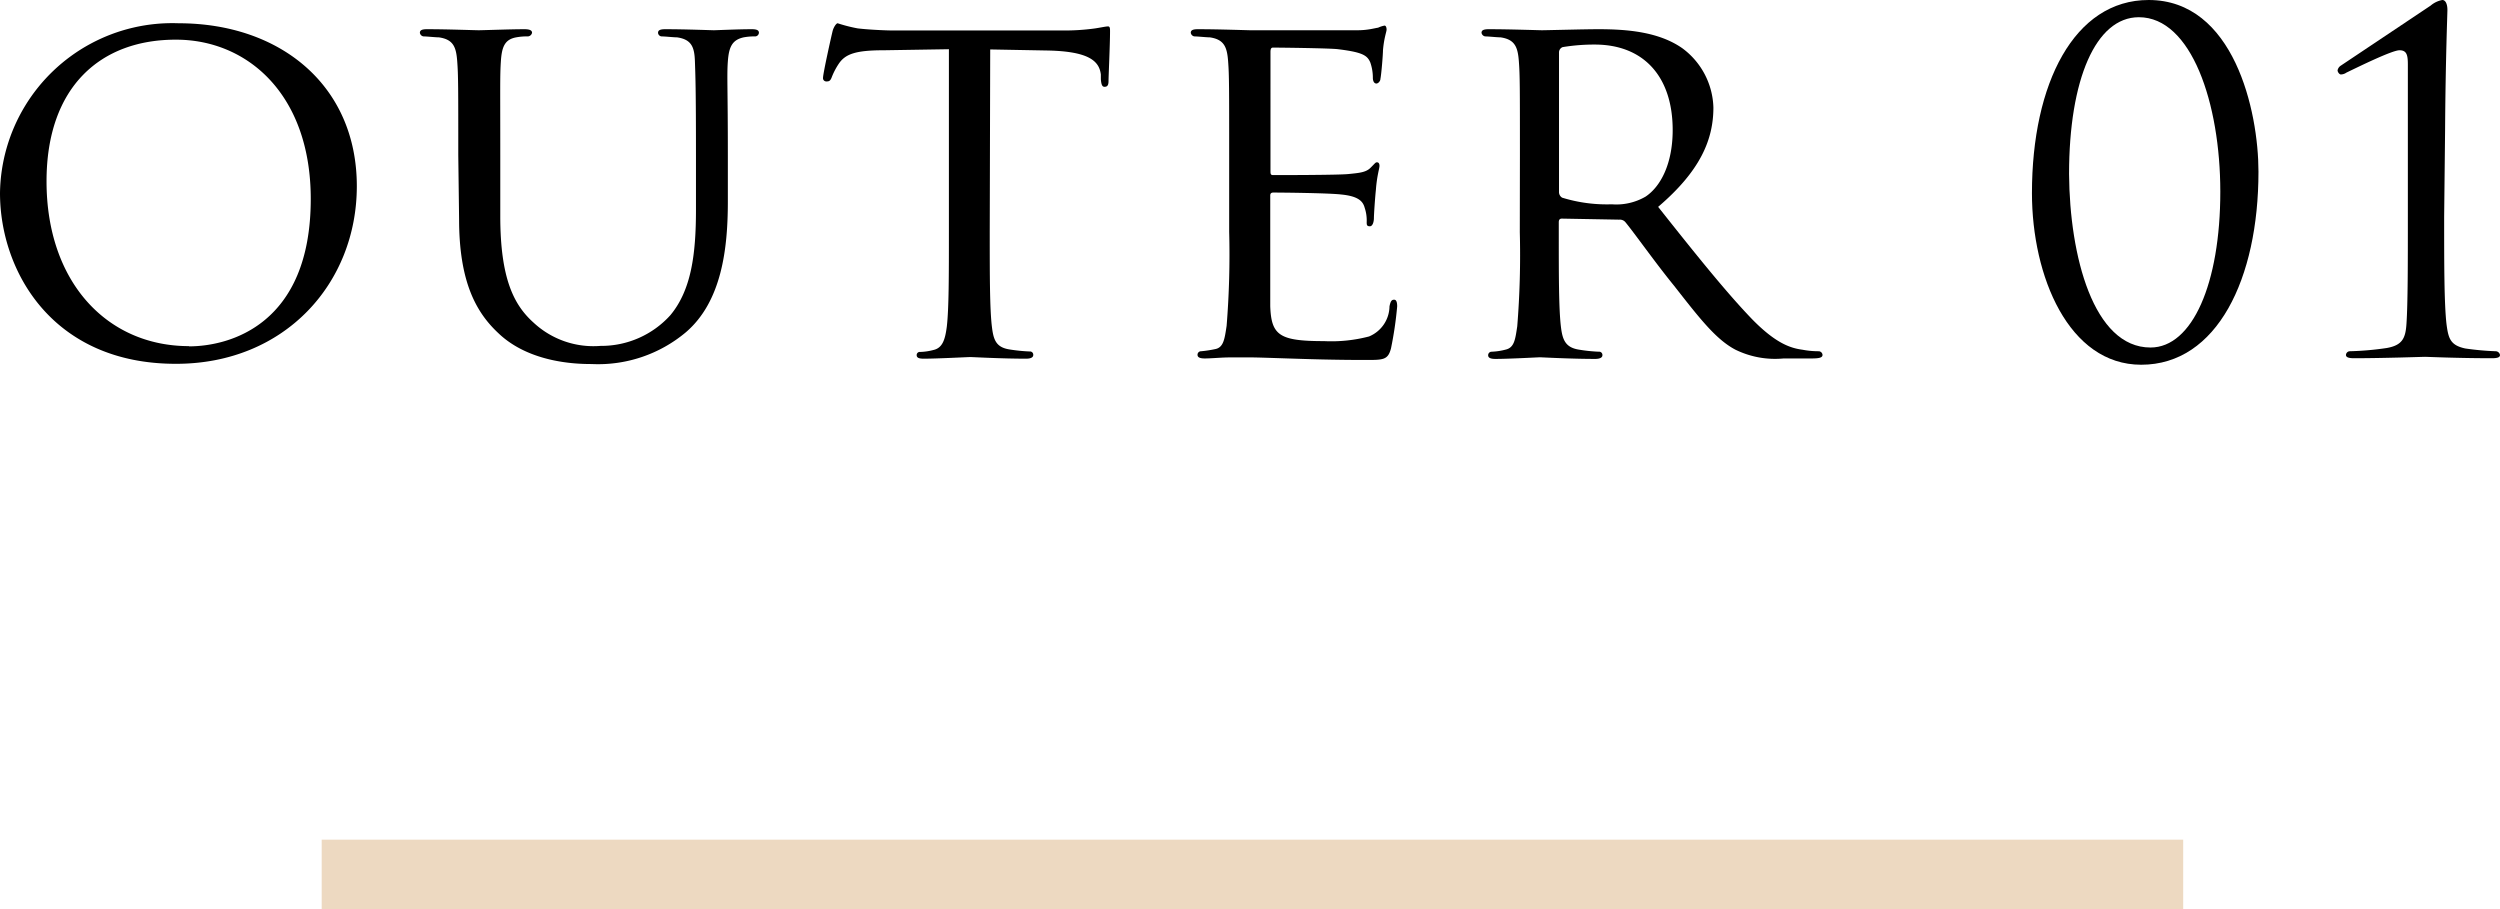
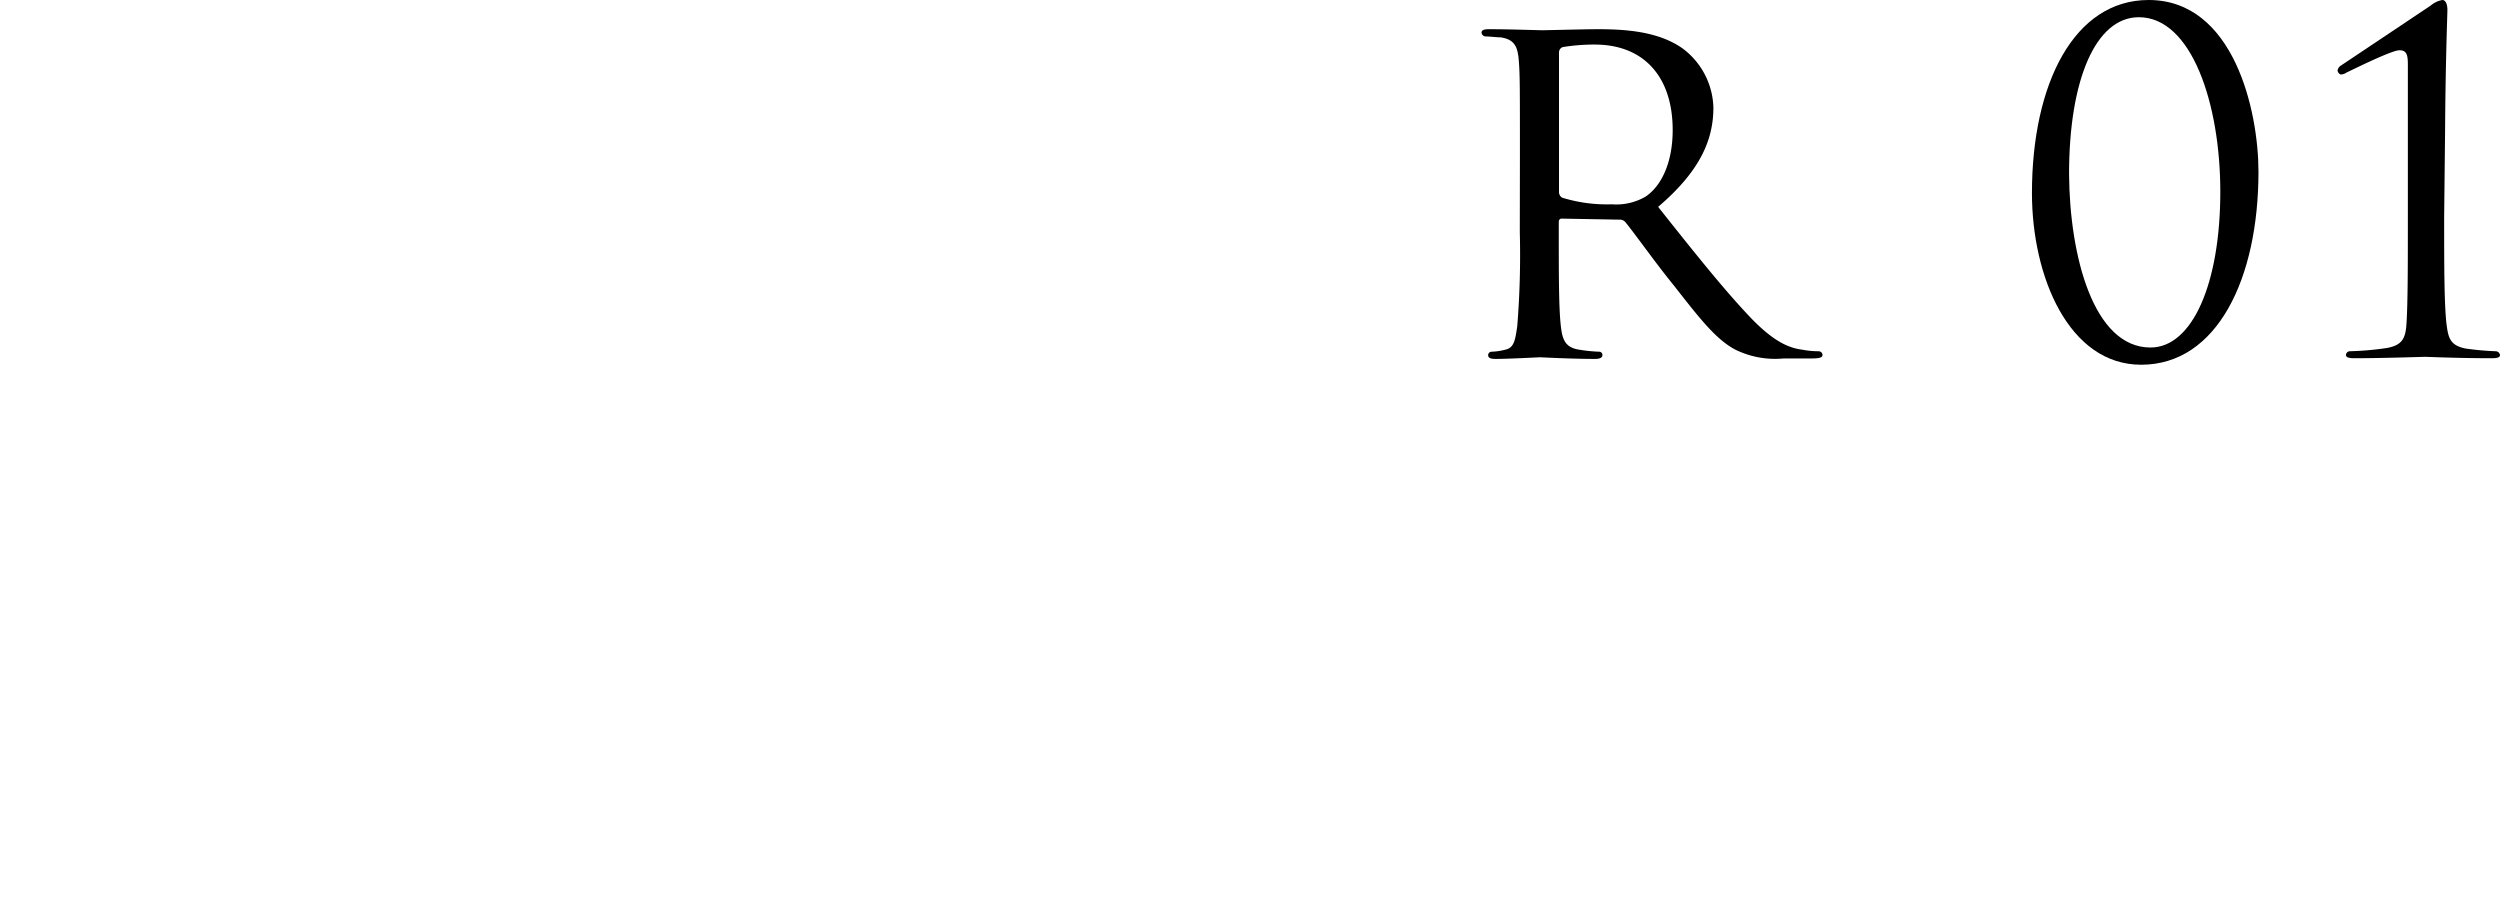
<svg xmlns="http://www.w3.org/2000/svg" viewBox="0 0 214.88 78.17">
  <defs>
    <style>.cls-1{fill:#edd9c1;}</style>
  </defs>
  <title>txt01</title>
  <g id="レイヤー_2" data-name="レイヤー 2">
    <g id="txt">
-       <path d="M15.36,2c8.71,0,15.31,5.33,15.31,14,0,8.36-6.2,15.27-15.53,15.27C4.53,31.29,0,23.33,0,16.59A14.81,14.81,0,0,1,15.36,2Zm.88,27.77c3.47,0,10.47-1.85,10.47-12.67,0-9-5.46-13.69-11.57-13.69C8.67,3.39,4,7.44,4,15.58,4,24.29,9.24,29.75,16.24,29.75Z" />
-       <path d="M39.39,13.34c0-5.81,0-6.87-.09-8.06S39,3.39,37.72,3.21c-.31,0-1-.08-1.32-.08a.37.37,0,0,1-.31-.31c0-.22.17-.31.61-.31,1.76,0,4.1.09,4.45.09s2.77-.09,3.92-.09c.44,0,.66.09.66.31a.39.39,0,0,1-.36.31,4.89,4.89,0,0,0-1,.08c-1,.18-1.24.84-1.32,2.07S43,7.53,43,13.34v5.23c0,5.42,1.19,7.66,2.86,9.16a7.55,7.55,0,0,0,5.76,2,8,8,0,0,0,6-2.64c1.8-2.16,2.2-5.24,2.2-9.06V13.34c0-5.81-.05-6.87-.09-8.06s-.26-1.89-1.54-2.07c-.31,0-1-.08-1.32-.08a.33.33,0,0,1-.31-.31c0-.22.18-.31.62-.31,1.71,0,4,.09,4.18.09s2.11-.09,3.25-.09c.44,0,.62.09.62.31a.33.33,0,0,1-.31.31,5,5,0,0,0-1,.08c-1,.22-1.27.84-1.36,2.07s0,2.25,0,8.06v4c0,4.05-.53,8.58-3.61,11.22a11.73,11.73,0,0,1-8.1,2.73c-1.28,0-5.32-.09-8-2.64-1.89-1.76-3.39-4.36-3.39-9.81Z" />
-       <path d="M85.07,19.94c0,3.61,0,6.55.18,8.09.13,1.1.31,1.81,1.49,2a14.57,14.57,0,0,0,1.76.18.28.28,0,0,1,.31.31c0,.17-.17.31-.61.31-2.12,0-4.58-.14-4.8-.14s-2.86.14-4,.14c-.44,0-.61-.09-.61-.31a.27.27,0,0,1,.31-.27,5,5,0,0,0,1.14-.17c.79-.18,1-.93,1.14-2,.18-1.54.18-4.48.18-8.09V4.23L76,4.32c-2.42,0-3.34.3-3.92,1.18a5.91,5.91,0,0,0-.61,1.19C71.34,7,71.21,7,71,7a.28.28,0,0,1-.26-.3c0-.4.75-3.75.83-4.05S71.87,2,72,2a13.35,13.35,0,0,0,1.72.44c1.1.13,2.59.18,3,.18H91.36a19,19,0,0,0,2.78-.18c.57-.09.92-.17,1.1-.17s.17.22.17.44c0,1.14-.13,3.83-.13,4.27s-.18.48-.35.48-.27-.13-.31-.66l0-.4c-.14-1.14-1-2-4.67-2.06l-4.84-.09Z" />
-       <path d="M105.65,13.34c0-5.81,0-6.87-.09-8.06s-.31-1.89-1.58-2.07c-.31,0-1-.08-1.32-.08a.37.37,0,0,1-.31-.31c0-.22.17-.31.61-.31,1.76,0,4.27.09,4.49.09s8.36,0,9.24,0,1.46-.18,1.76-.22A2.37,2.37,0,0,1,119,2.2c.13,0,.18.18.18.35s-.22.71-.31,1.77c0,.35-.13,2-.22,2.46,0,.18-.18.4-.35.4S118,7,118,6.69a4,4,0,0,0-.22-1.32c-.26-.61-.66-.88-2.77-1.14-.66-.09-5.15-.14-5.59-.14-.18,0-.22.14-.22.4V14.66c0,.26,0,.39.22.39.48,0,5.59,0,6.47-.09s1.49-.13,1.89-.52.44-.49.57-.49.22.09.22.31-.22.84-.31,2.07c-.08.75-.17,2.15-.17,2.42s-.09.7-.35.7-.27-.13-.27-.35a3.41,3.41,0,0,0-.17-1.23c-.14-.53-.49-1-2-1.15-1.06-.13-5.2-.17-5.86-.17-.22,0-.26.13-.26.26v3.13c0,1.27,0,5.63,0,6.38.09,2.51.79,3,4.62,3a12.76,12.76,0,0,0,3.87-.4,2.84,2.84,0,0,0,1.76-2.59c.09-.44.18-.57.4-.57s.26.3.26.57a31.47,31.47,0,0,1-.53,3.61c-.26,1-.66,1-2.15,1-2.91,0-5.15-.08-6.73-.13s-2.65-.09-3.22-.09c-.09,0-.83,0-1.67,0s-1.63.09-2.24.09c-.4,0-.62-.09-.62-.31a.3.3,0,0,1,.31-.31,10.08,10.08,0,0,0,1.19-.18c.74-.13.83-.88,1-2a76.21,76.21,0,0,0,.22-8.09Z" />
      <path d="M130.64,13.34c0-5.81,0-6.87-.09-8.06s-.31-1.89-1.58-2.07c-.31,0-1-.08-1.32-.08a.38.38,0,0,1-.31-.31c0-.22.18-.31.62-.31,1.76,0,4.35.09,4.57.09.4,0,3.65-.09,4.84-.09,2.47,0,5.2.22,7.22,1.63a6.55,6.55,0,0,1,2.68,5.1c0,2.78-1.14,5.46-4.75,8.54,3.17,4,5.85,7.35,8.1,9.68,2.07,2.11,3.34,2.47,4.31,2.6a7.28,7.28,0,0,0,1.37.13.34.34,0,0,1,.35.31c0,.22-.22.31-.93.31H153.3a7.74,7.74,0,0,1-4.13-.75c-1.68-.88-3.08-2.69-5.28-5.5-1.63-2-3.35-4.45-4.18-5.46a.62.62,0,0,0-.53-.22l-4.93-.09c-.18,0-.27.09-.27.31V20c0,3.61,0,6.51.18,8.05.13,1.1.35,1.81,1.54,2a13.81,13.81,0,0,0,1.72.18.28.28,0,0,1,.31.31c0,.17-.18.31-.62.31-2.11,0-4.58-.14-4.75-.14s-2.64.14-3.83.14c-.4,0-.62-.09-.62-.31a.3.3,0,0,1,.31-.31,5.44,5.44,0,0,0,1.19-.18c.75-.17.83-.88,1-2a76.21,76.21,0,0,0,.22-8.09ZM134,16.5a.56.56,0,0,0,.27.49,13.06,13.06,0,0,0,4.27.57,5,5,0,0,0,2.9-.66c1.32-.88,2.33-2.86,2.33-5.72,0-4.66-2.55-7.35-6.69-7.35a16.71,16.71,0,0,0-2.77.22.49.49,0,0,0-.31.44Z" />
      <path d="M184.68,0c7.32,0,9.44,9.52,9.44,14.76,0,9.2-3.56,16.59-10.08,16.59-6.23,0-9.39-7.59-9.39-14.75C174.65,7.16,178.29,0,184.68,0Zm.16,29.87c3.6,0,6-5.51,6-13.39,0-7.6-2.48-15-7-15-3.71,0-6,5.36-6,13.48C177.89,22,179.93,29.87,184.84,29.87Z" />
      <path d="M210.08,18.64c0,4,0,7.44.2,9.2.16,1.24.32,1.83,1.6,2.11a23.85,23.85,0,0,0,2.64.24.39.39,0,0,1,.36.32c0,.2-.21.28-.69.28-3,0-5.55-.12-5.75-.12s-3.56.12-6.12.12c-.44,0-.68-.08-.68-.28a.34.34,0,0,1,.32-.32,25.39,25.39,0,0,0,3.2-.28c1.32-.24,1.6-.83,1.68-2.07.12-1.76.12-5.2.12-9.2V5.56c0-.8-.08-1.24-.72-1.24s-3.56,1.44-4.56,1.92a.85.85,0,0,1-.48.16c-.12,0-.28-.2-.28-.36a.62.62,0,0,1,.28-.4L208.92.48a2.15,2.15,0,0,1,1-.48c.32,0,.44.44.44.84s-.16,4.28-.2,10.4Z" />
-       <rect class="cls-1" x="27.65" y="72.17" width="160" height="6" />
    </g>
  </g>
</svg>